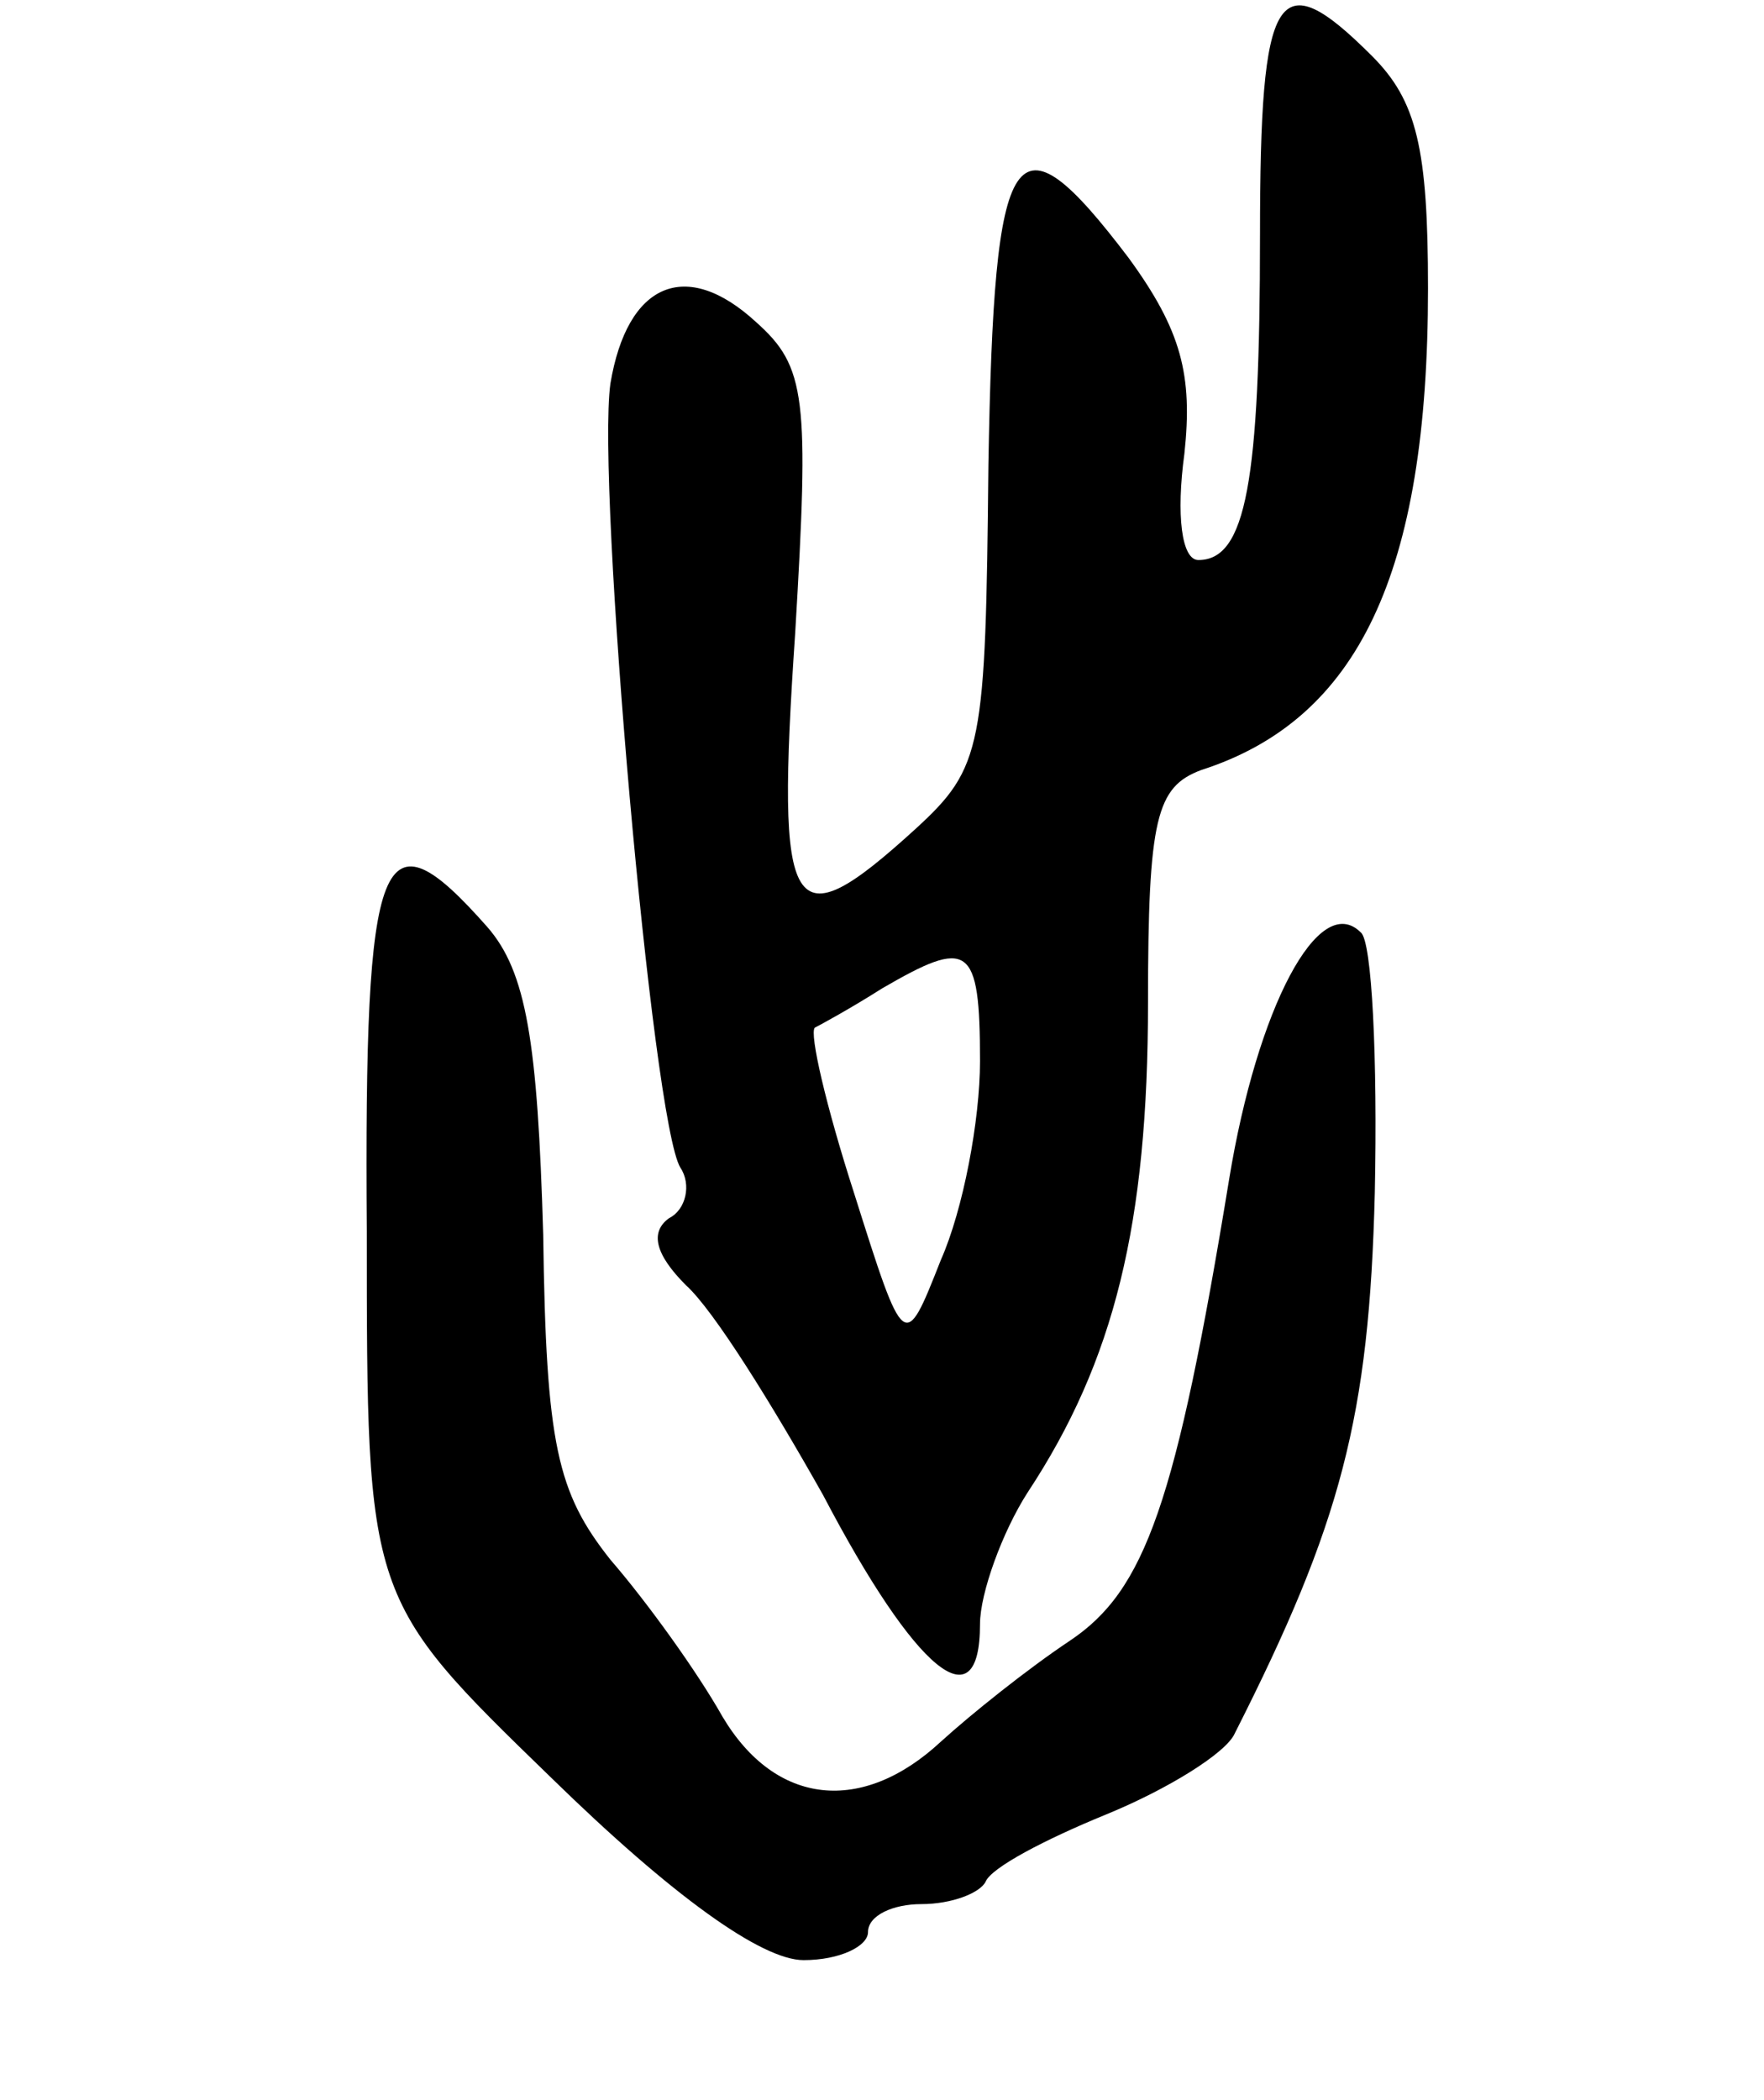
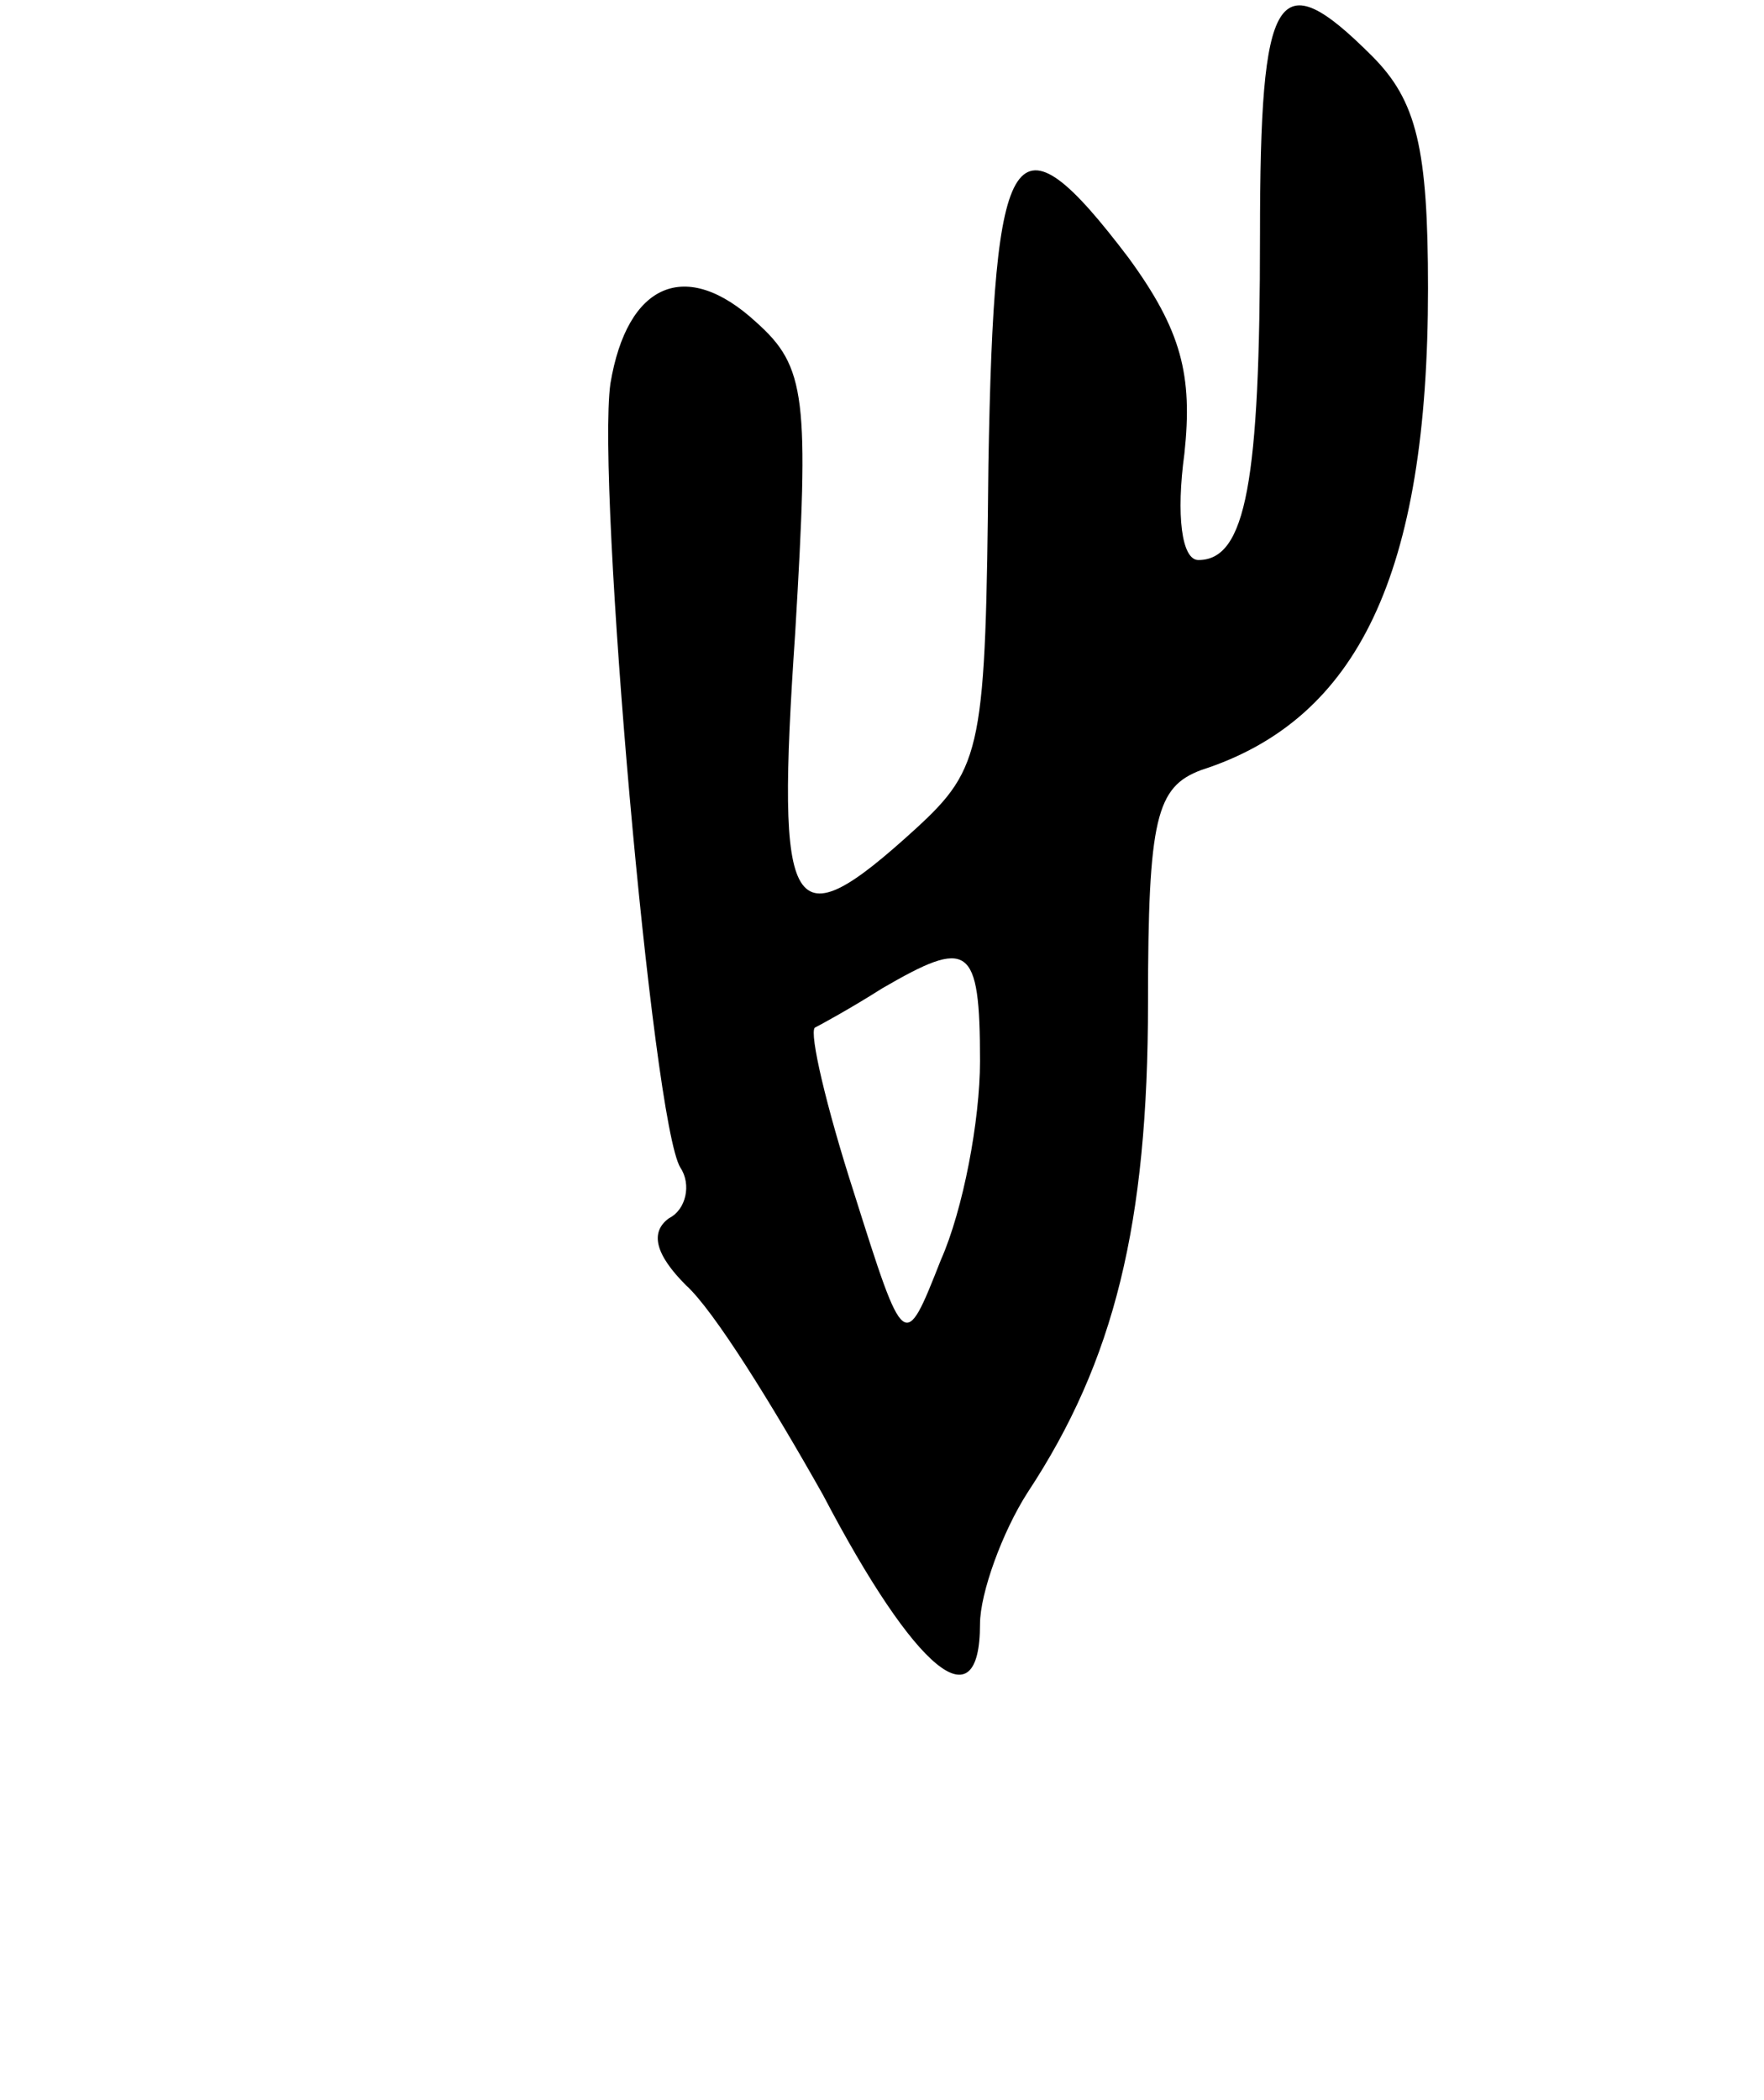
<svg xmlns="http://www.w3.org/2000/svg" version="1.0" width="63" height="75" viewBox="0 0 63 75">
  <g transform="translate(0,75) scale(0.1,-0.1)">
    <path d="M450 666 c0 -88 -5 -116 -22 -116 -6 0 -8 16 -5 38 3 28 -1 44 -20 70 -41 54 -48 43 -50 -74 -1 -101 -2 -108 -26 -130 -45 -41 -50 -33 -43 70 5 84 4 95 -14 111 -25 23 -46 14 -52 -22 -5 -36 15 -264 25 -280 4 -6 2 -15 -4 -18 -7 -5 -5 -13 6 -24 10 -9 31 -43 49 -75 33 -63 56 -82 56 -46 0 11 8 33 17 47 31 47 43 96 43 175 0 66 3 77 19 83 56 18 81 70 81 172 0 50 -4 67 -20 83 -34 34 -40 24 -40 -64z m-100 -295 c0 -21 -6 -53 -14 -71 -13 -33 -13 -33 -31 24 -10 31 -16 57 -14 59 2 1 13 7 24 14 31 18 35 16 35 -26z" />
-     <path d="M131 310 c0 -131 0 -131 66 -195 43 -42 75 -65 90 -65 13 0 23 5 23 10 0 6 9 10 19 10 11 0 21 4 23 8 2 5 21 15 43 24 22 9 43 22 46 29 38 75 48 113 50 193 1 48 -1 90 -5 93 -15 15 -37 -27 -47 -88 -19 -116 -30 -147 -57 -165 -15 -10 -35 -26 -46 -36 -28 -26 -59 -23 -78 9 -9 16 -27 41 -40 56 -19 24 -23 41 -24 116 -2 69 -6 94 -20 110 -38 43 -44 29 -43 -109z" />
  </g>
</svg>